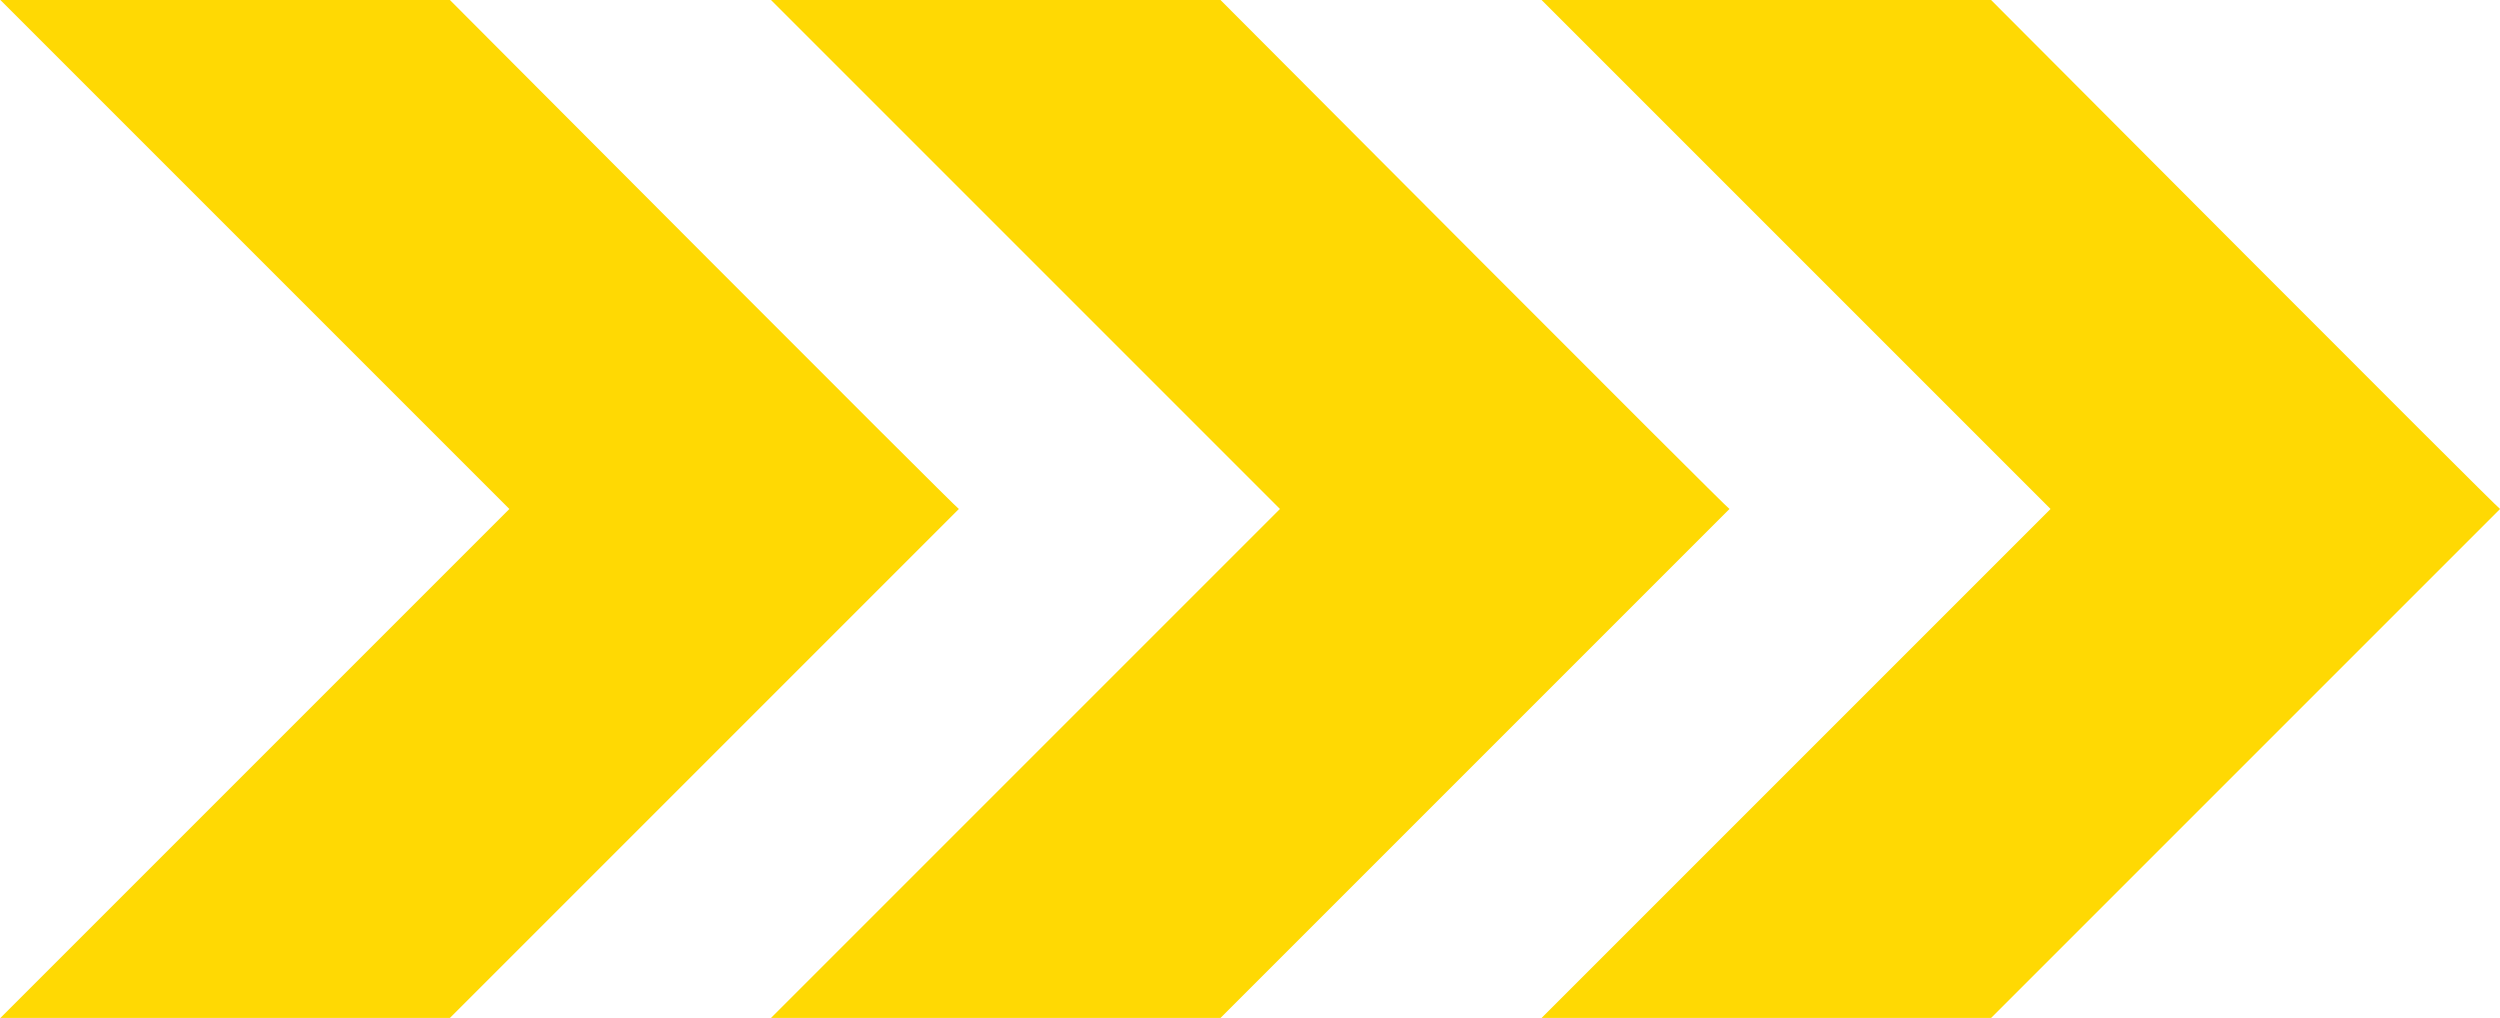
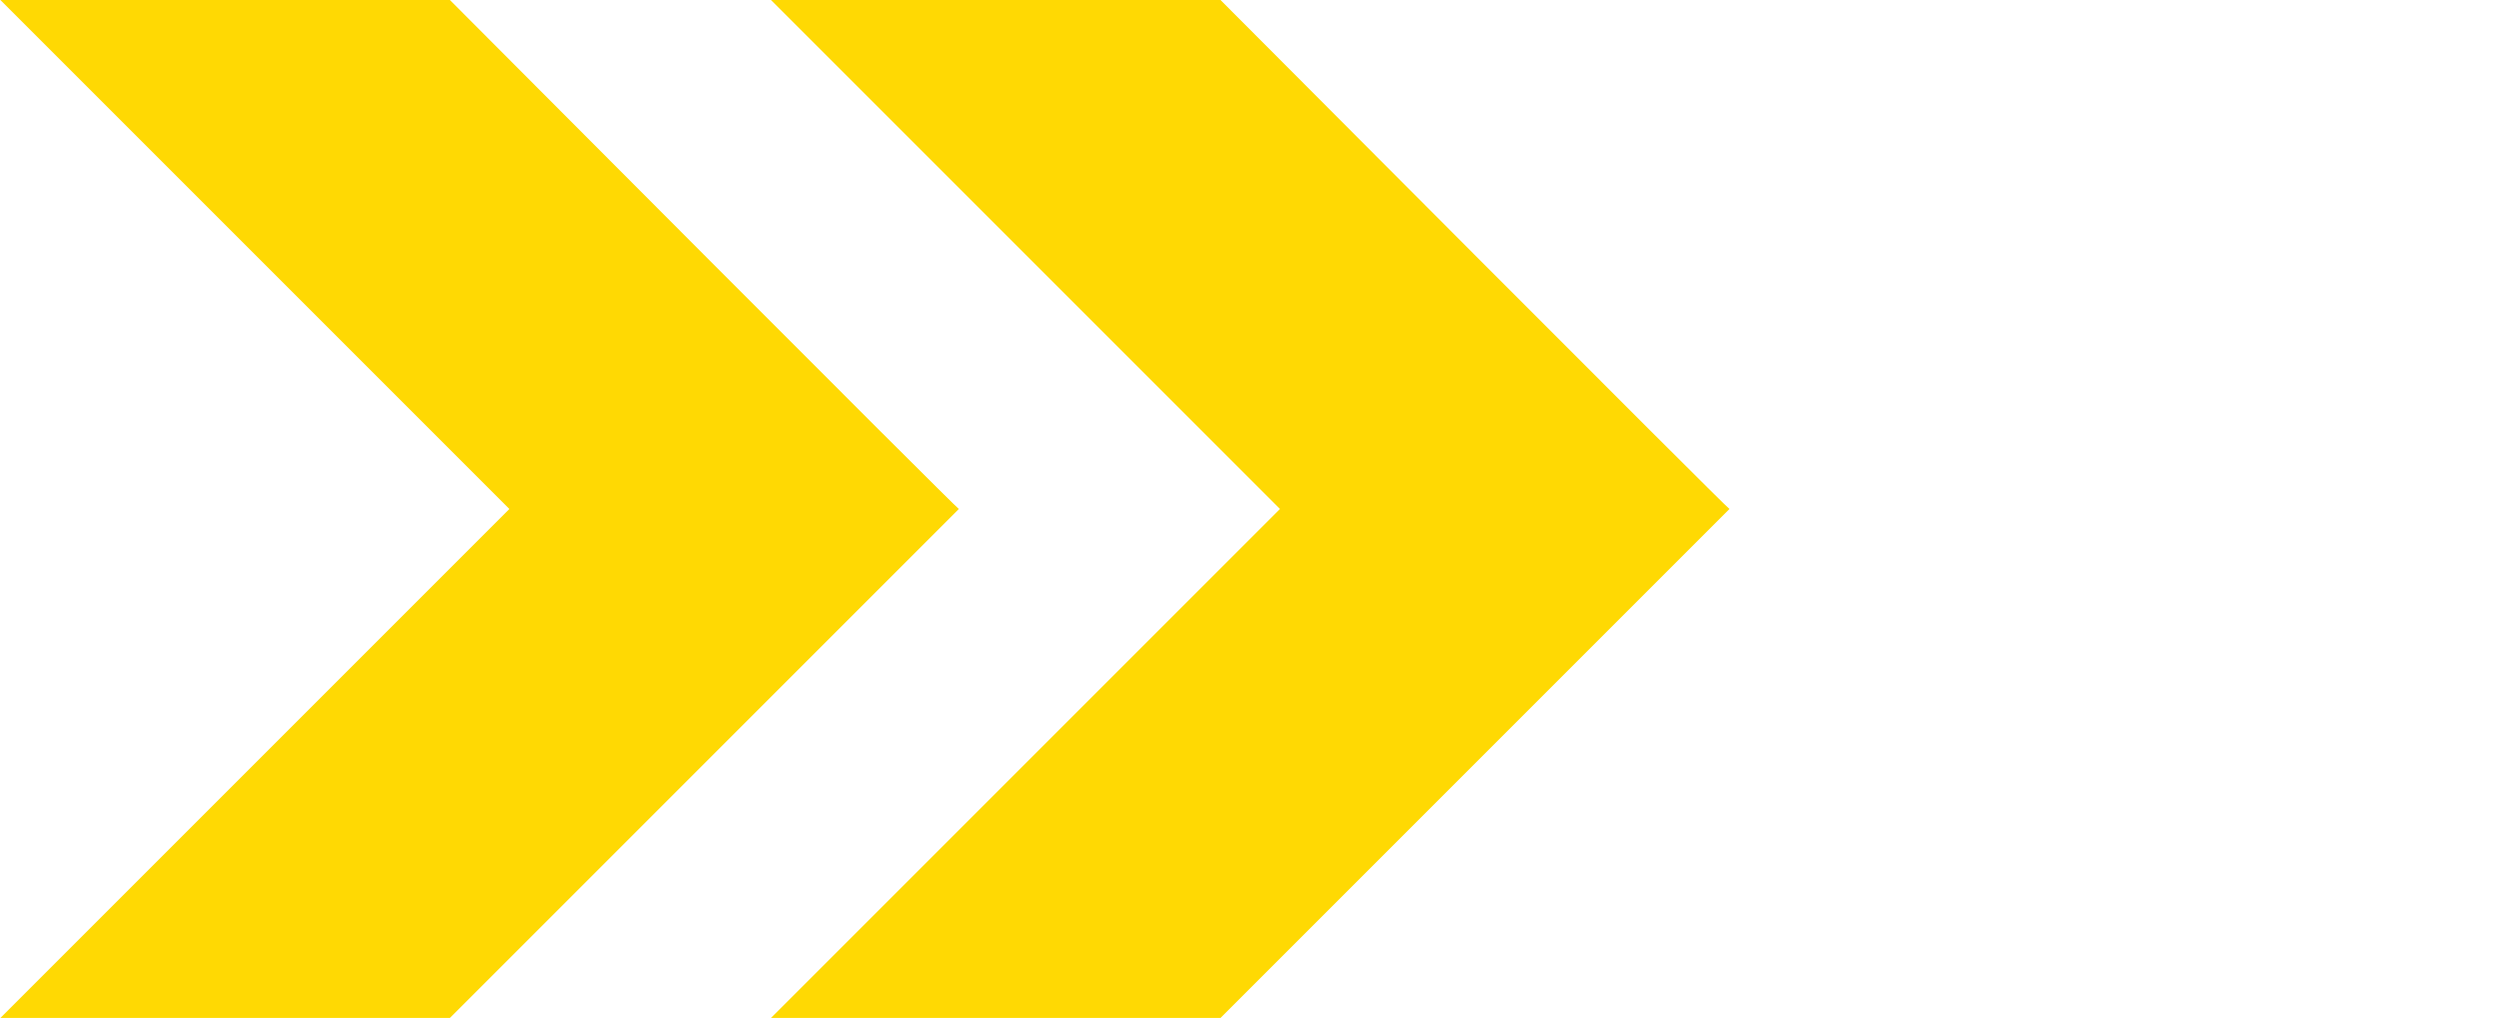
<svg xmlns="http://www.w3.org/2000/svg" width="38.931" height="15.853" viewBox="0 0 38.931 15.853">
  <g id="H2_3-Arrows_39x15" transform="translate(-41 -427.074)">
    <g id="Yellow_Solid" transform="translate(48.466 435) rotate(90)">
      <path id="Path_30176" data-name="Path 30176" d="M7.926,0C7.941.014,0,7.926,0,7.926v7L7.926,7l7.926,7.926v-7Z" transform="translate(-7.926 -7.466)" fill="#ffd903" />
    </g>
    <g id="Yellow_Solid-2" data-name="Yellow_Solid" transform="translate(60.466 435) rotate(90)">
      <path id="Path_30176-2" data-name="Path 30176" d="M7.926,0C7.941.014,0,7.926,0,7.926v7L7.926,7l7.926,7.926v-7Z" transform="translate(-7.926 -7.466)" fill="#ffd903" />
    </g>
    <g id="Yellow_Solid-3" data-name="Yellow_Solid" transform="translate(72.466 435) rotate(90)">
-       <path id="Path_30176-3" data-name="Path 30176" d="M7.926,0C7.941.014,0,7.926,0,7.926v7L7.926,7l7.926,7.926v-7Z" transform="translate(-7.926 -7.466)" fill="#ffd903" />
-     </g>
+       </g>
  </g>
</svg>